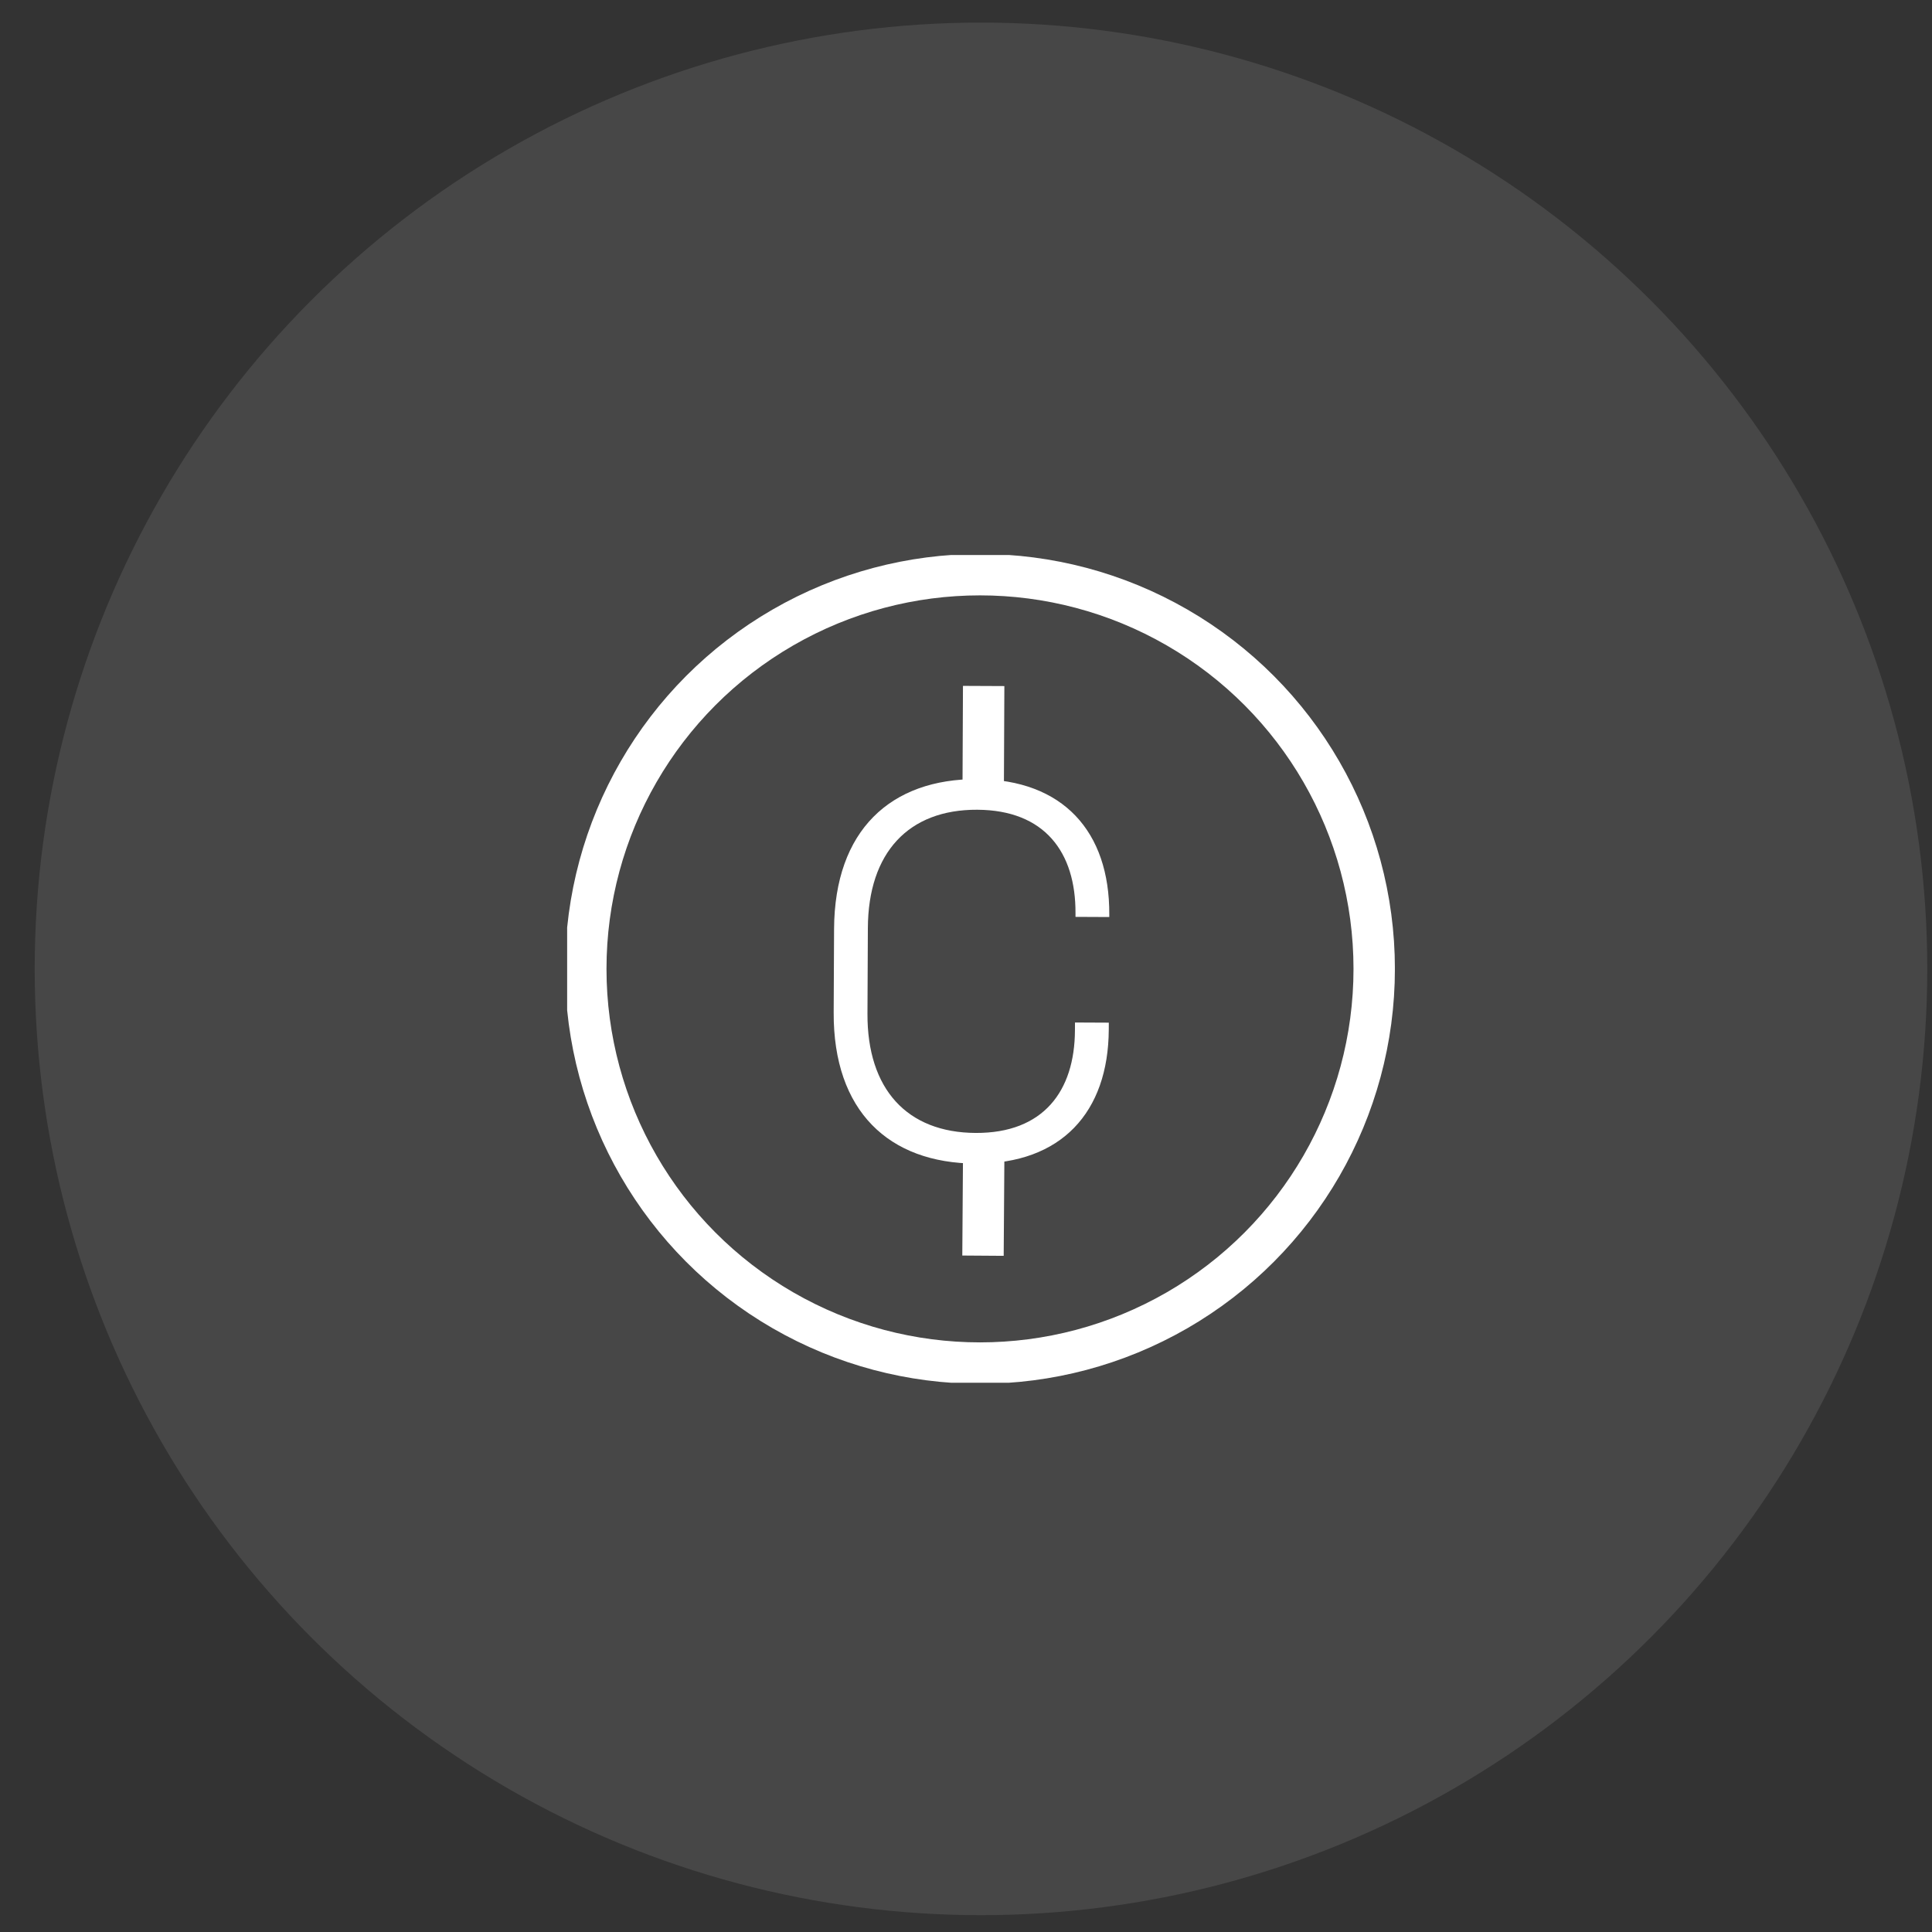
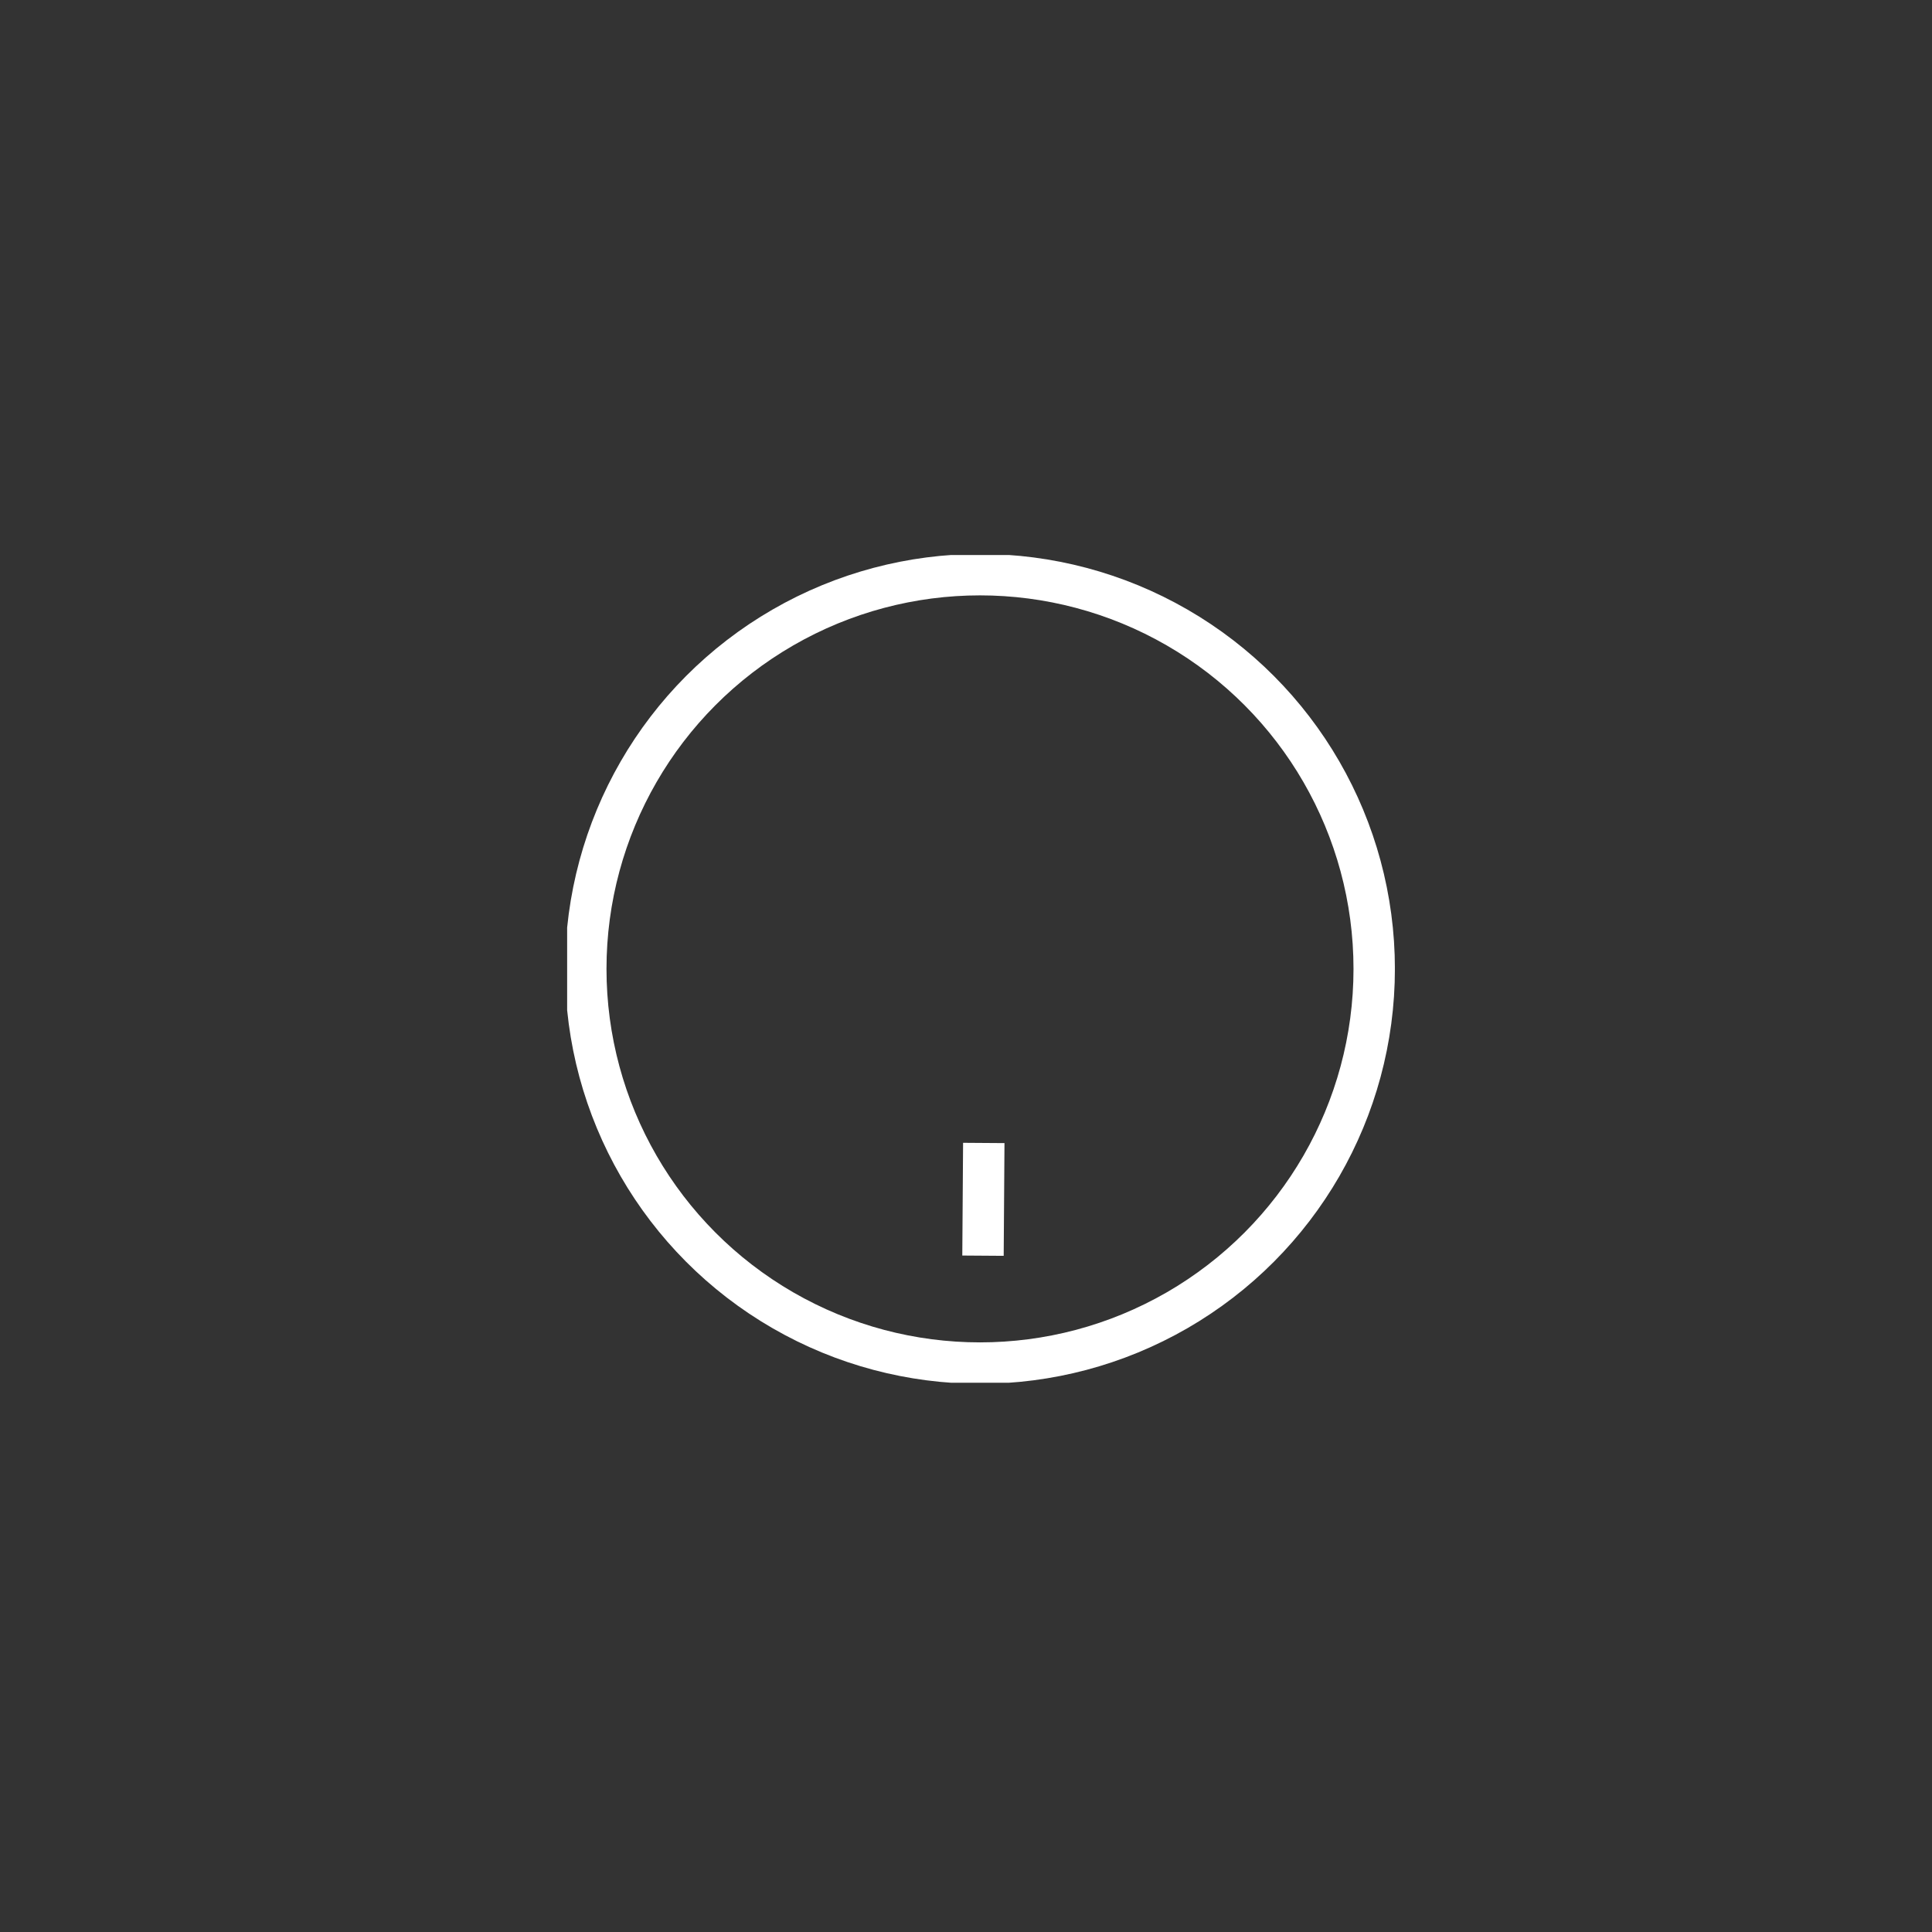
<svg xmlns="http://www.w3.org/2000/svg" width="49" height="49" viewBox="0 0 49 49" fill="none">
  <rect x="0" y="0" width="49" height="49" fill="#333333" stroke="none" />
-   <circle cx="24.88" cy="24.573" r="24" fill="white" fill-opacity="0.1" />
  <g clip-path="url(#clip0_269_4115)">
-     <path d="M24.743 29.511C22.546 29.501 21.132 28.182 21.144 25.677L21.154 23.561C21.166 21.056 22.592 19.75 24.788 19.76C26.958 19.77 28.144 21.088 28.134 23.191L28.134 23.258L27.277 23.254L27.277 23.161C27.285 21.62 26.499 20.545 24.785 20.537C23.044 20.529 22.02 21.622 22.011 23.538L22.001 25.708C21.992 27.623 23.005 28.726 24.746 28.734C26.461 28.742 27.256 27.674 27.263 26.134L27.264 25.933L28.122 25.937L28.121 26.111C28.111 28.214 26.913 29.521 24.743 29.511Z" fill="white" />
-     <line x1="24.935" y1="20.257" x2="24.948" y2="17.398" stroke="white" stroke-width="1.05" />
    <line x1="24.931" y1="31.847" x2="24.951" y2="28.988" stroke="white" stroke-width="1.05" />
    <circle cx="24.855" cy="24.573" r="9.998" stroke="white" stroke-width="1.05" />
  </g>
  <defs>
    <clipPath id="clip0_269_4115">
      <rect width="20.993" height="20.993" fill="white" transform="translate(14.384 14.077)" />
    </clipPath>
  </defs>
</svg>